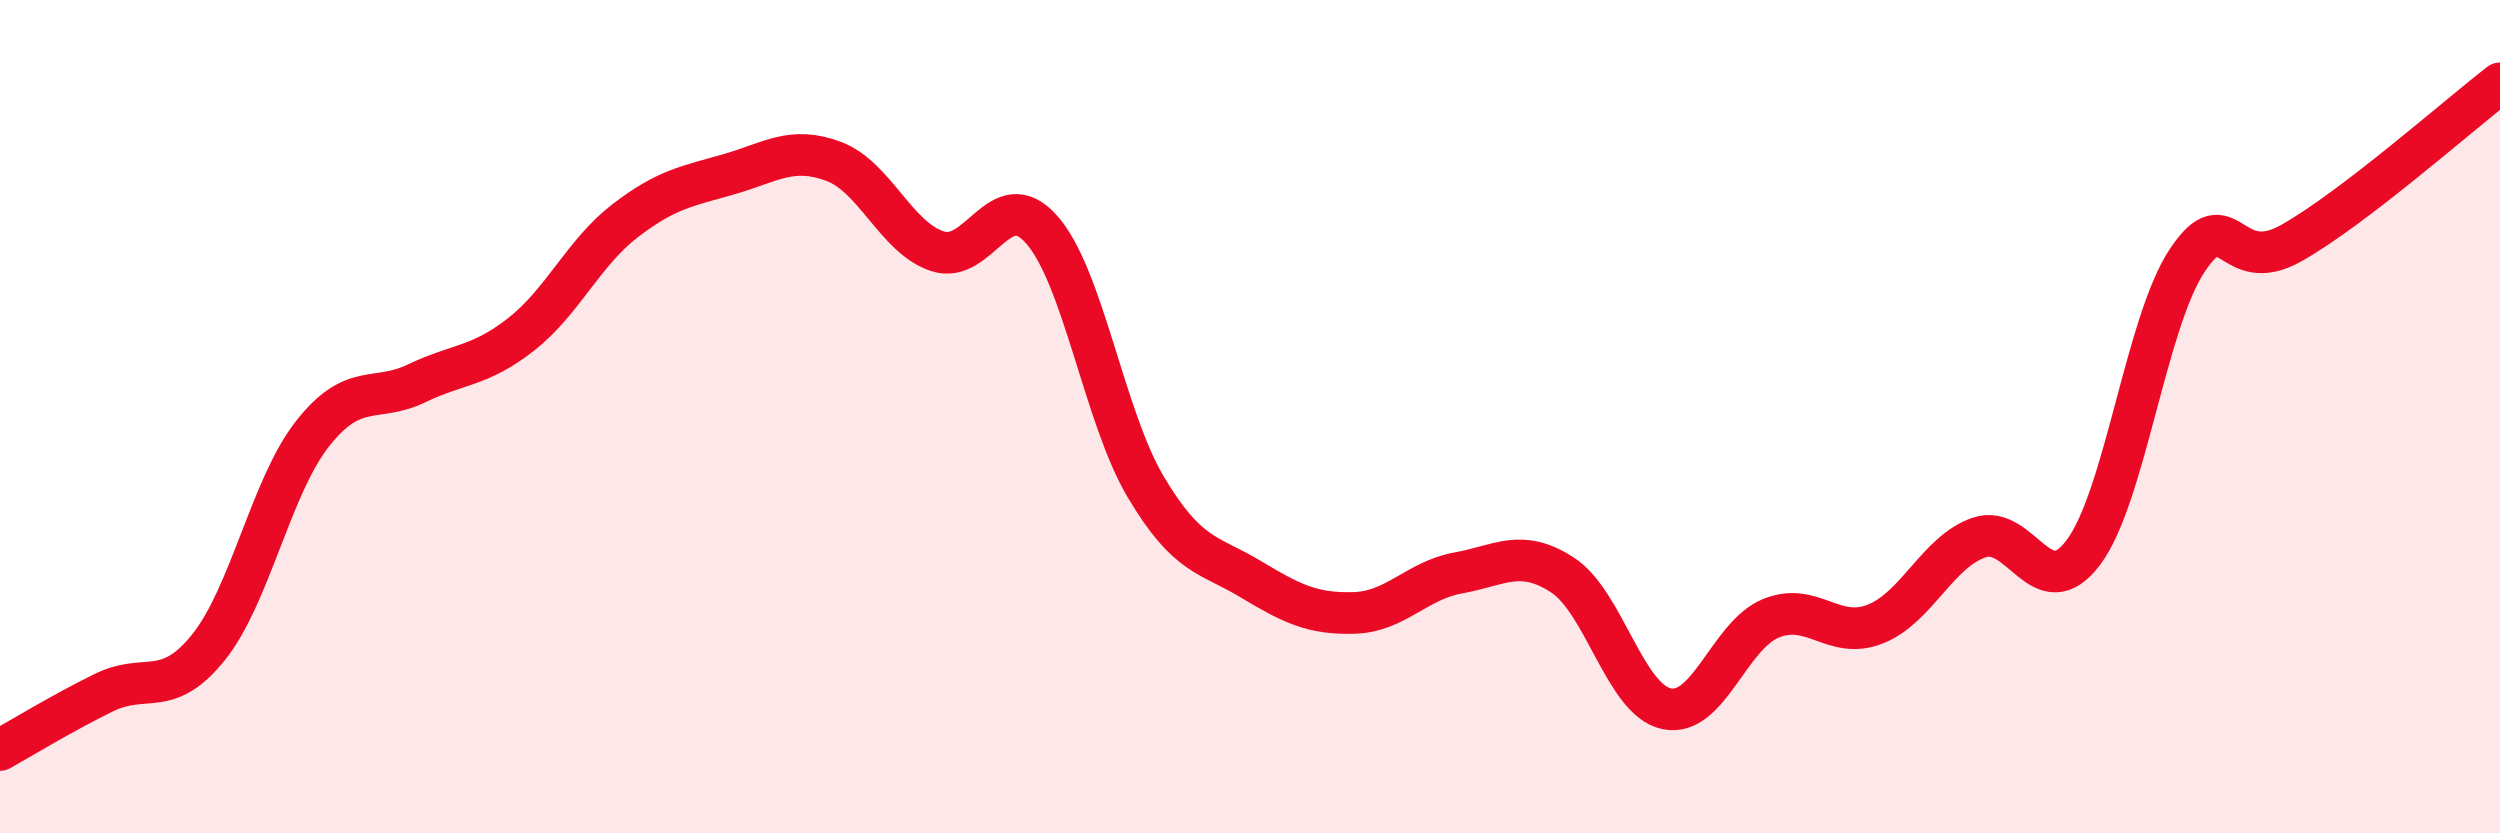
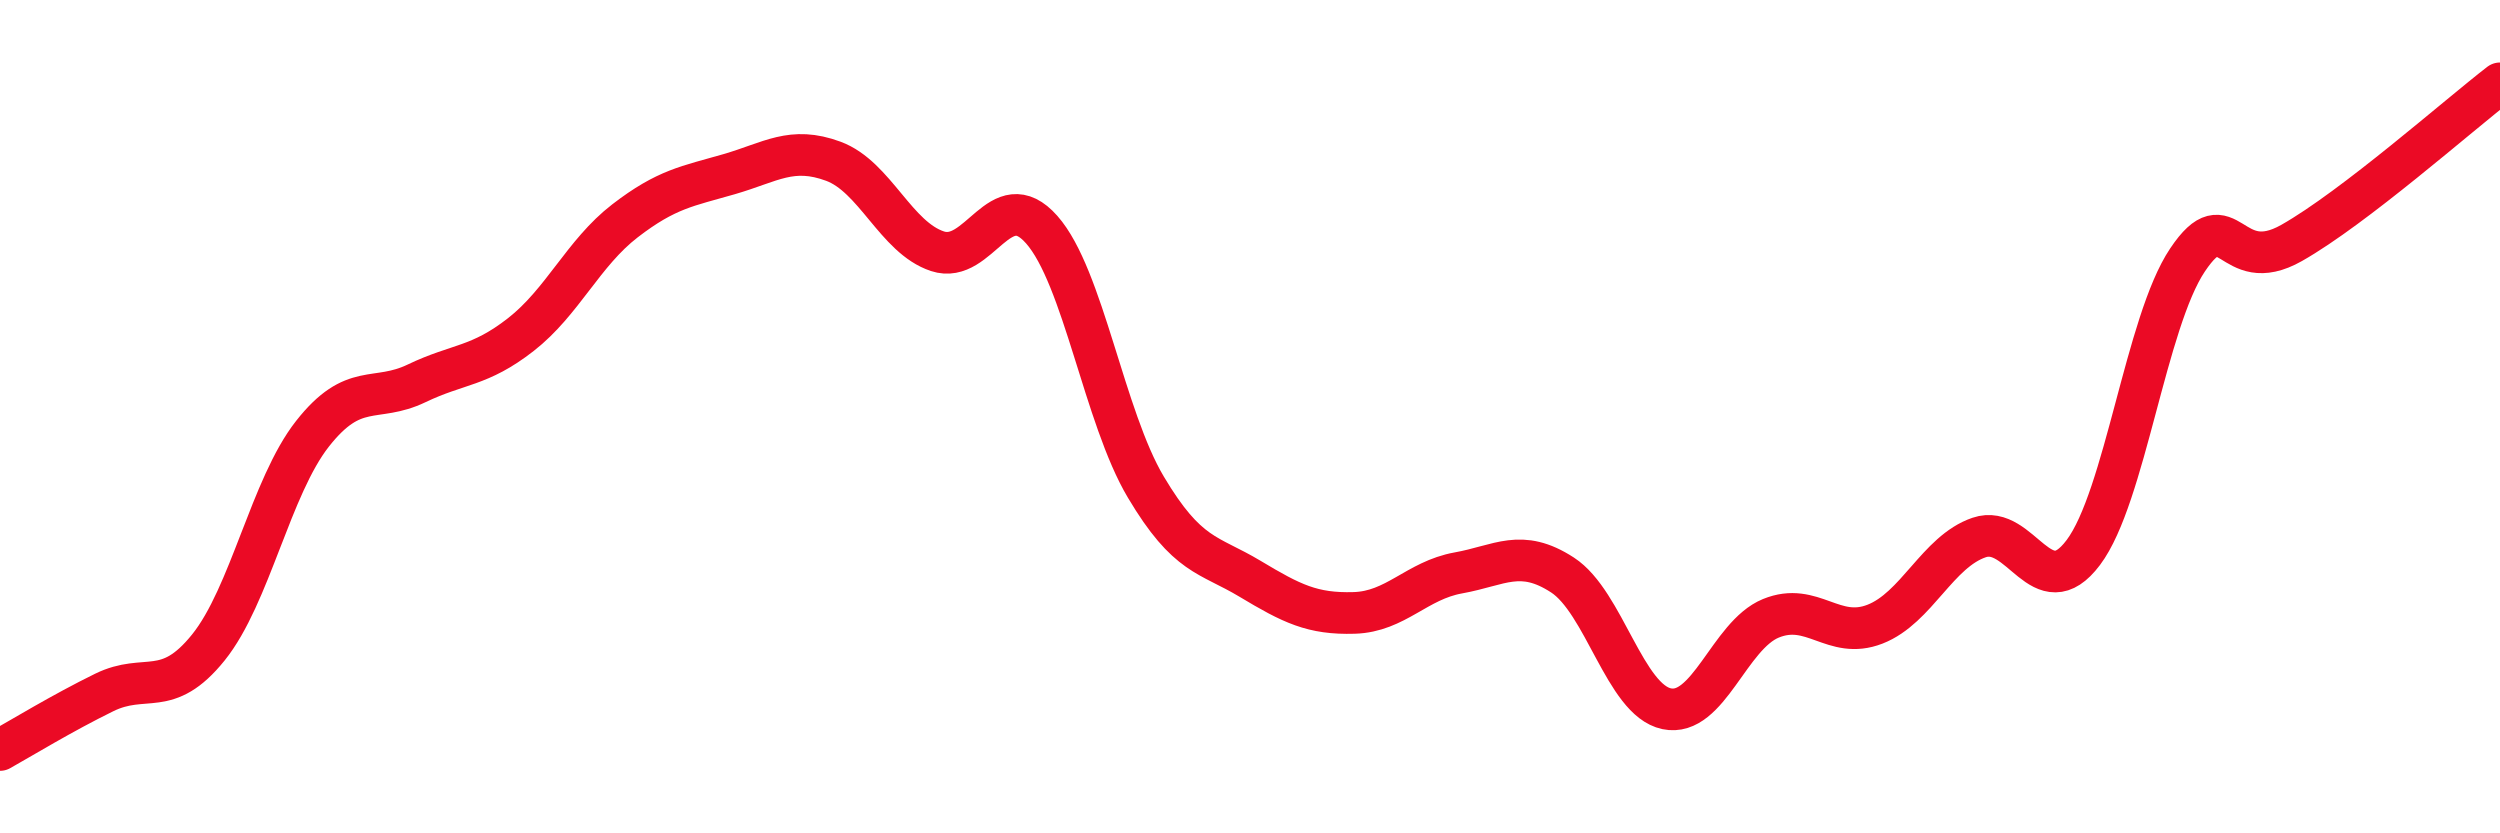
<svg xmlns="http://www.w3.org/2000/svg" width="60" height="20" viewBox="0 0 60 20">
-   <path d="M 0,18 C 0.5,17.72 1.5,17.11 2.5,16.62 C 3.5,16.13 4,16.78 5,15.54 C 6,14.3 6.5,11.68 7.5,10.41 C 8.5,9.14 9,9.68 10,9.2 C 11,8.72 11.5,8.81 12.5,8.03 C 13.5,7.25 14,6.07 15,5.3 C 16,4.53 16.5,4.47 17.5,4.18 C 18.5,3.89 19,3.5 20,3.87 C 21,4.24 21.5,5.7 22.5,6.03 C 23.5,6.36 24,4.38 25,5.51 C 26,6.64 26.5,10.01 27.5,11.69 C 28.5,13.37 29,13.29 30,13.89 C 31,14.49 31.5,14.74 32.5,14.71 C 33.5,14.68 34,13.93 35,13.75 C 36,13.57 36.5,13.15 37.5,13.8 C 38.5,14.45 39,16.8 40,17.01 C 41,17.22 41.5,15.25 42.5,14.84 C 43.5,14.43 44,15.37 45,14.98 C 46,14.59 46.5,13.24 47.5,12.9 C 48.5,12.56 49,14.59 50,13.26 C 51,11.93 51.5,7.73 52.5,6.24 C 53.5,4.75 53.5,6.68 55,5.83 C 56.5,4.98 59,2.77 60,2L60 20L0 20Z" fill="#EB0A25" opacity="0.1" stroke-linecap="round" stroke-linejoin="round" />
  <path d="M 0,18 C 0.5,17.72 1.5,17.11 2.5,16.62 C 3.5,16.13 4,16.78 5,15.54 C 6,14.3 6.5,11.68 7.5,10.41 C 8.5,9.14 9,9.68 10,9.2 C 11,8.72 11.5,8.81 12.5,8.03 C 13.5,7.25 14,6.07 15,5.3 C 16,4.53 16.5,4.47 17.5,4.18 C 18.5,3.89 19,3.5 20,3.87 C 21,4.24 21.5,5.7 22.5,6.03 C 23.5,6.36 24,4.38 25,5.51 C 26,6.64 26.5,10.01 27.5,11.69 C 28.5,13.37 29,13.29 30,13.89 C 31,14.49 31.5,14.74 32.5,14.71 C 33.5,14.68 34,13.93 35,13.75 C 36,13.57 36.5,13.15 37.5,13.8 C 38.5,14.45 39,16.8 40,17.01 C 41,17.22 41.5,15.25 42.5,14.84 C 43.5,14.43 44,15.37 45,14.98 C 46,14.59 46.5,13.24 47.5,12.9 C 48.5,12.56 49,14.59 50,13.26 C 51,11.93 51.5,7.73 52.5,6.24 C 53.5,4.75 53.5,6.68 55,5.83 C 56.5,4.98 59,2.77 60,2" stroke="#EB0A25" stroke-width="1" fill="none" stroke-linecap="round" stroke-linejoin="round" />
</svg>